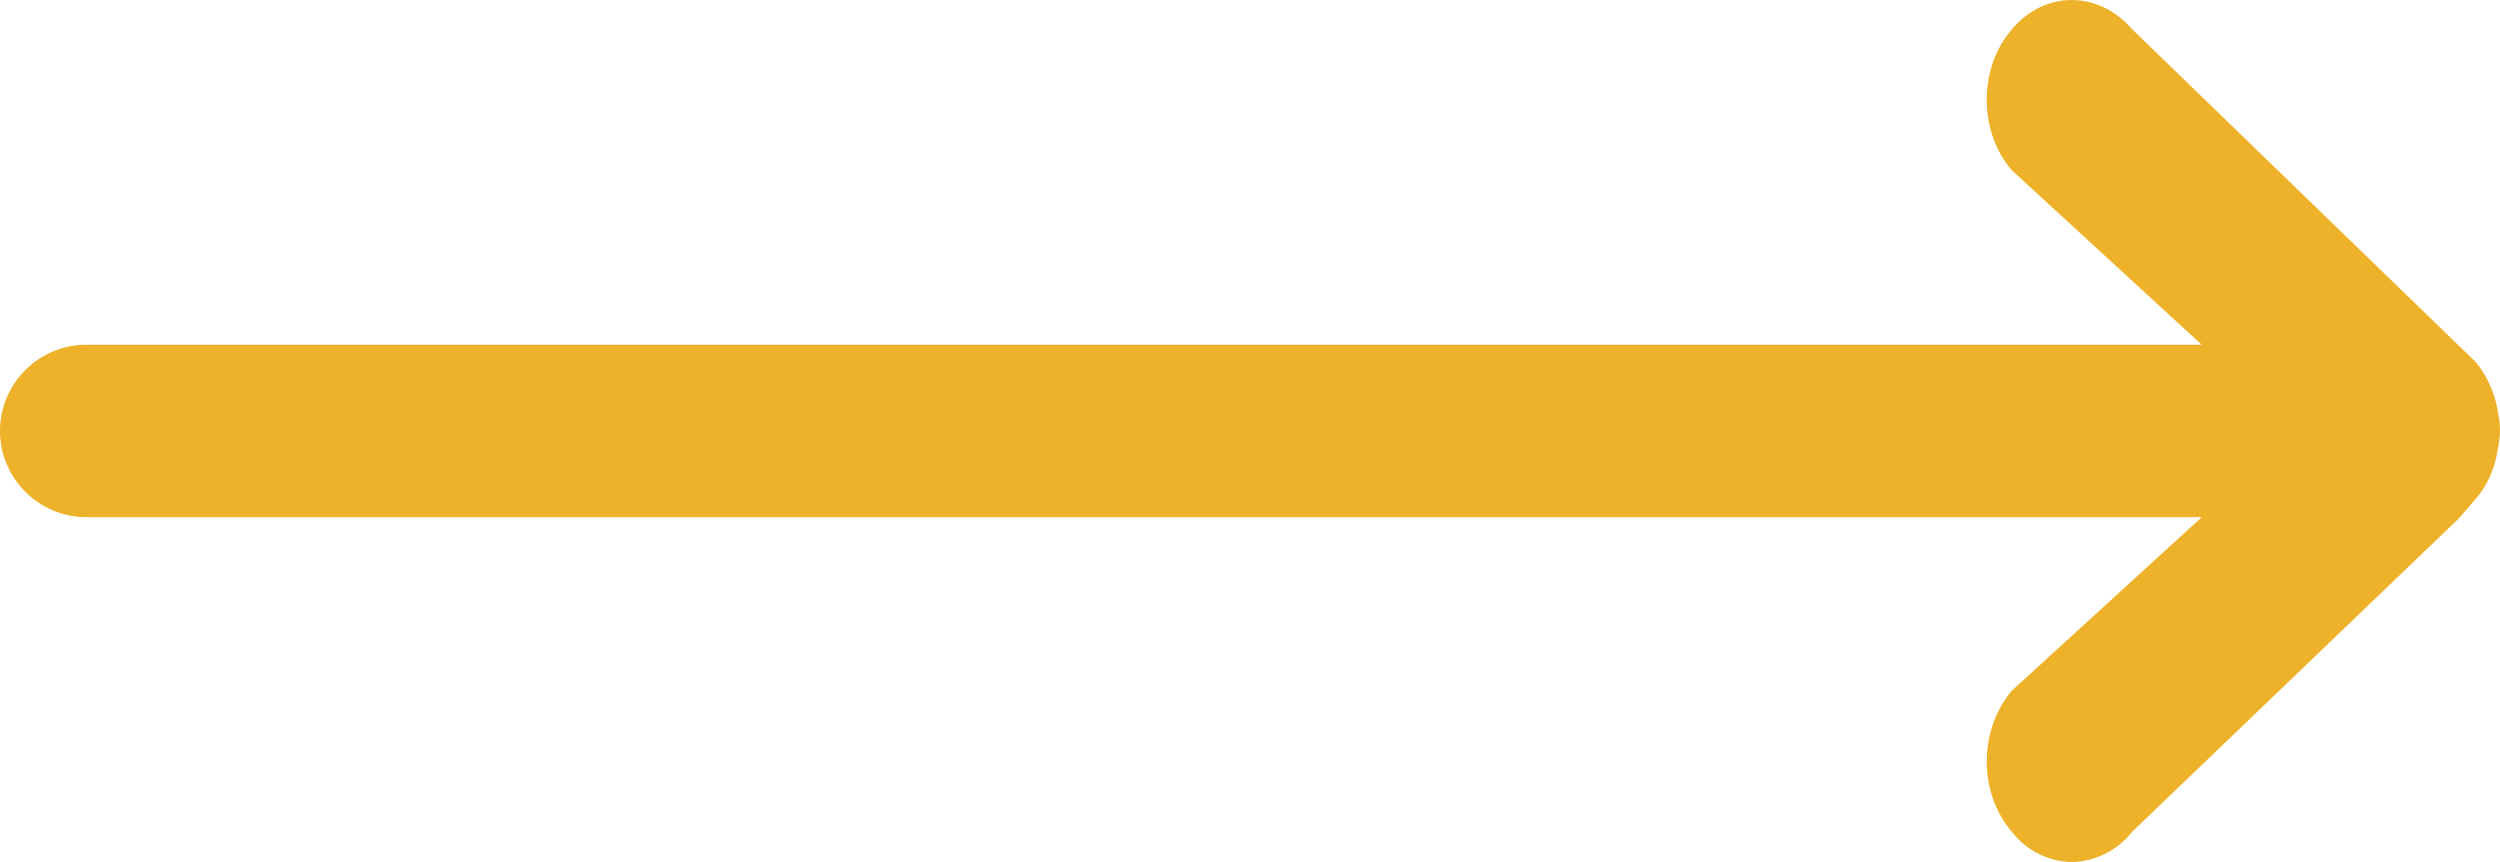
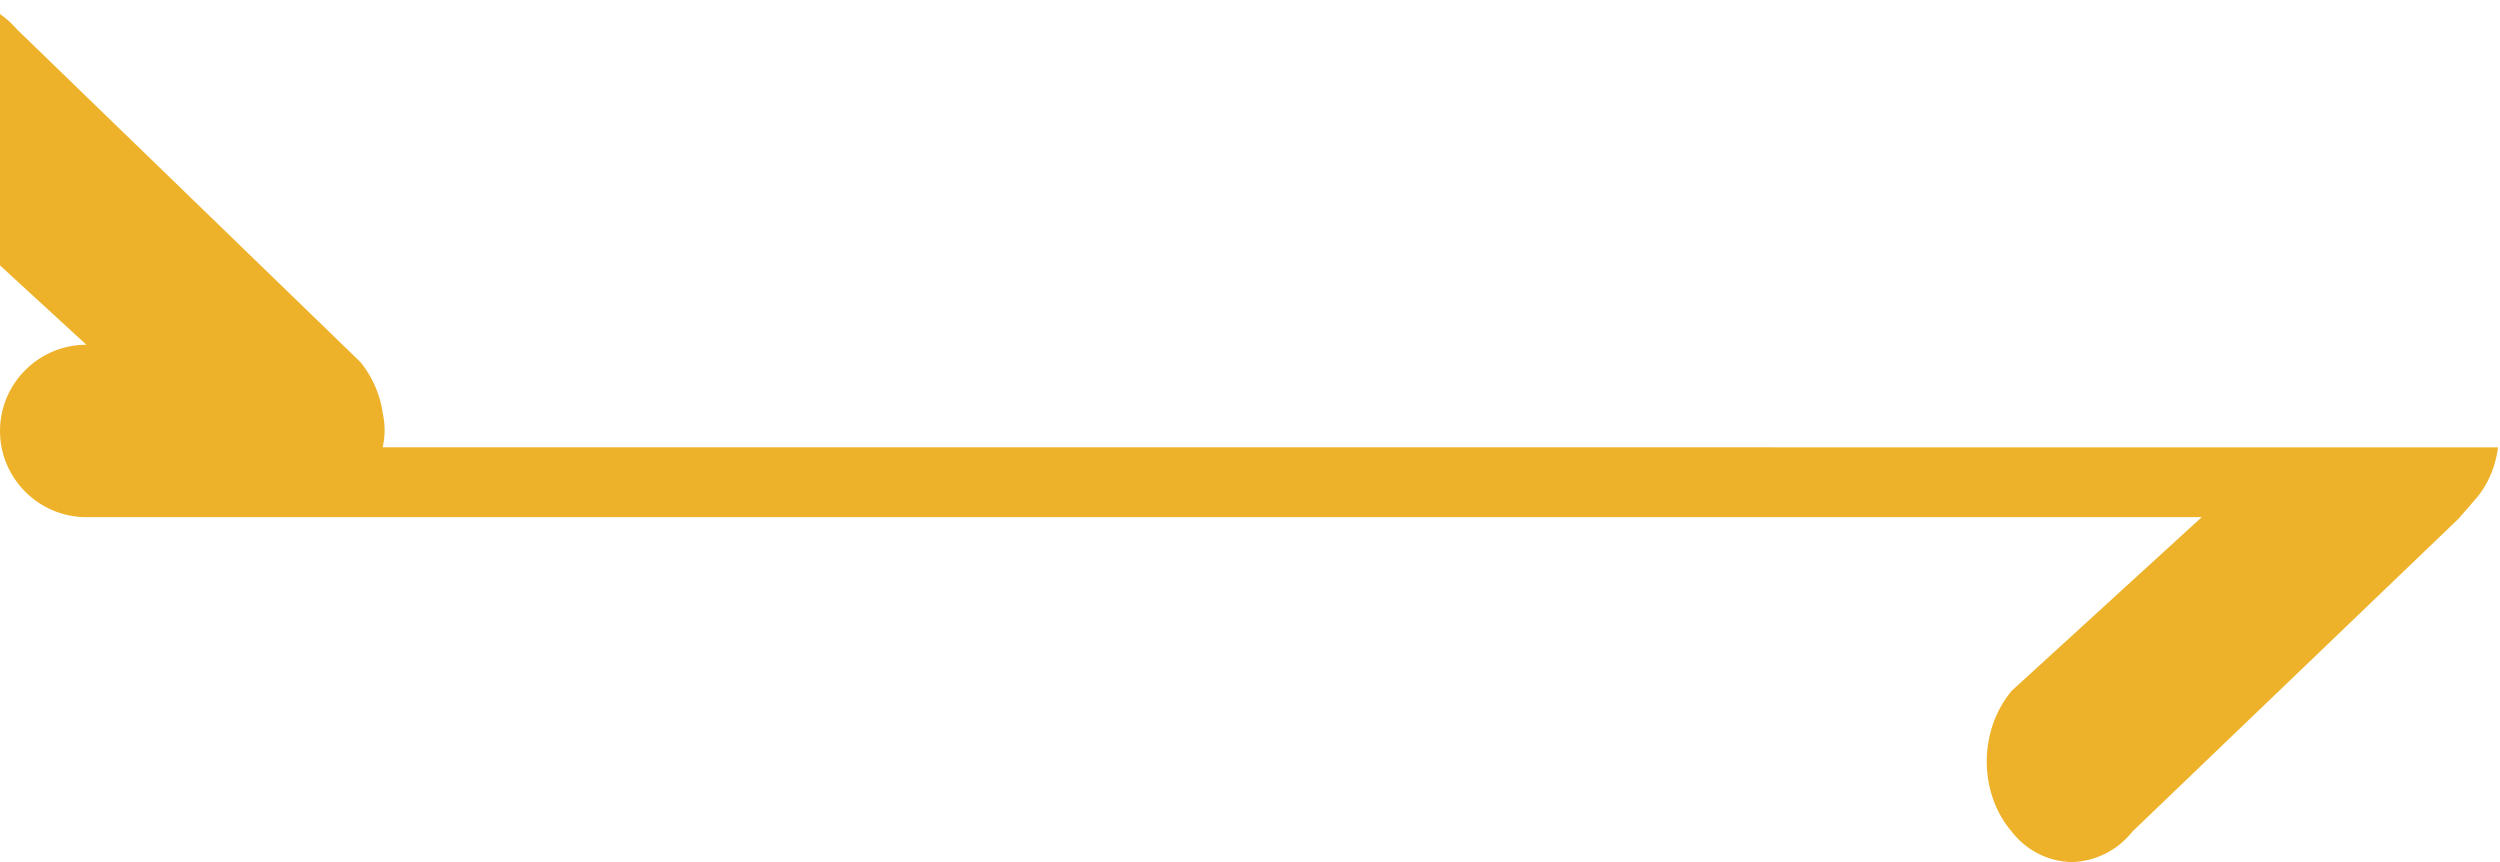
<svg xmlns="http://www.w3.org/2000/svg" width="29" height="10" viewBox="0 0 29 10">
  <g>
    <g transform="rotate(-360 14.5 5)">
-       <path fill="#eeb22a" d="M28.977 5.189c-.03.23-.12.44-.26.6l-.2.23-3.785 3.631a.922.922 0 0 1-.701.35.903.903 0 0 1-.692-.35c-.39-.45-.39-1.18 0-1.64l2.201-2.011H1.002c-.551 0-1.002-.45-1.002-1s.45-1 1.002-1H25.54l-2.2-2.021c-.392-.45-.392-1.19 0-1.64.38-.45 1.001-.45 1.392 0l3.985 3.86c.14.17.23.38.26.59.03.14.03.27 0 .4z" />
+       <path fill="#eeb22a" d="M28.977 5.189c-.03.23-.12.44-.26.6l-.2.23-3.785 3.631a.922.922 0 0 1-.701.35.903.903 0 0 1-.692-.35c-.39-.45-.39-1.18 0-1.64l2.201-2.011H1.002c-.551 0-1.002-.45-1.002-1s.45-1 1.002-1l-2.2-2.021c-.392-.45-.392-1.19 0-1.64.38-.45 1.001-.45 1.392 0l3.985 3.86c.14.17.23.38.26.59.03.14.03.27 0 .4z" />
    </g>
  </g>
</svg>